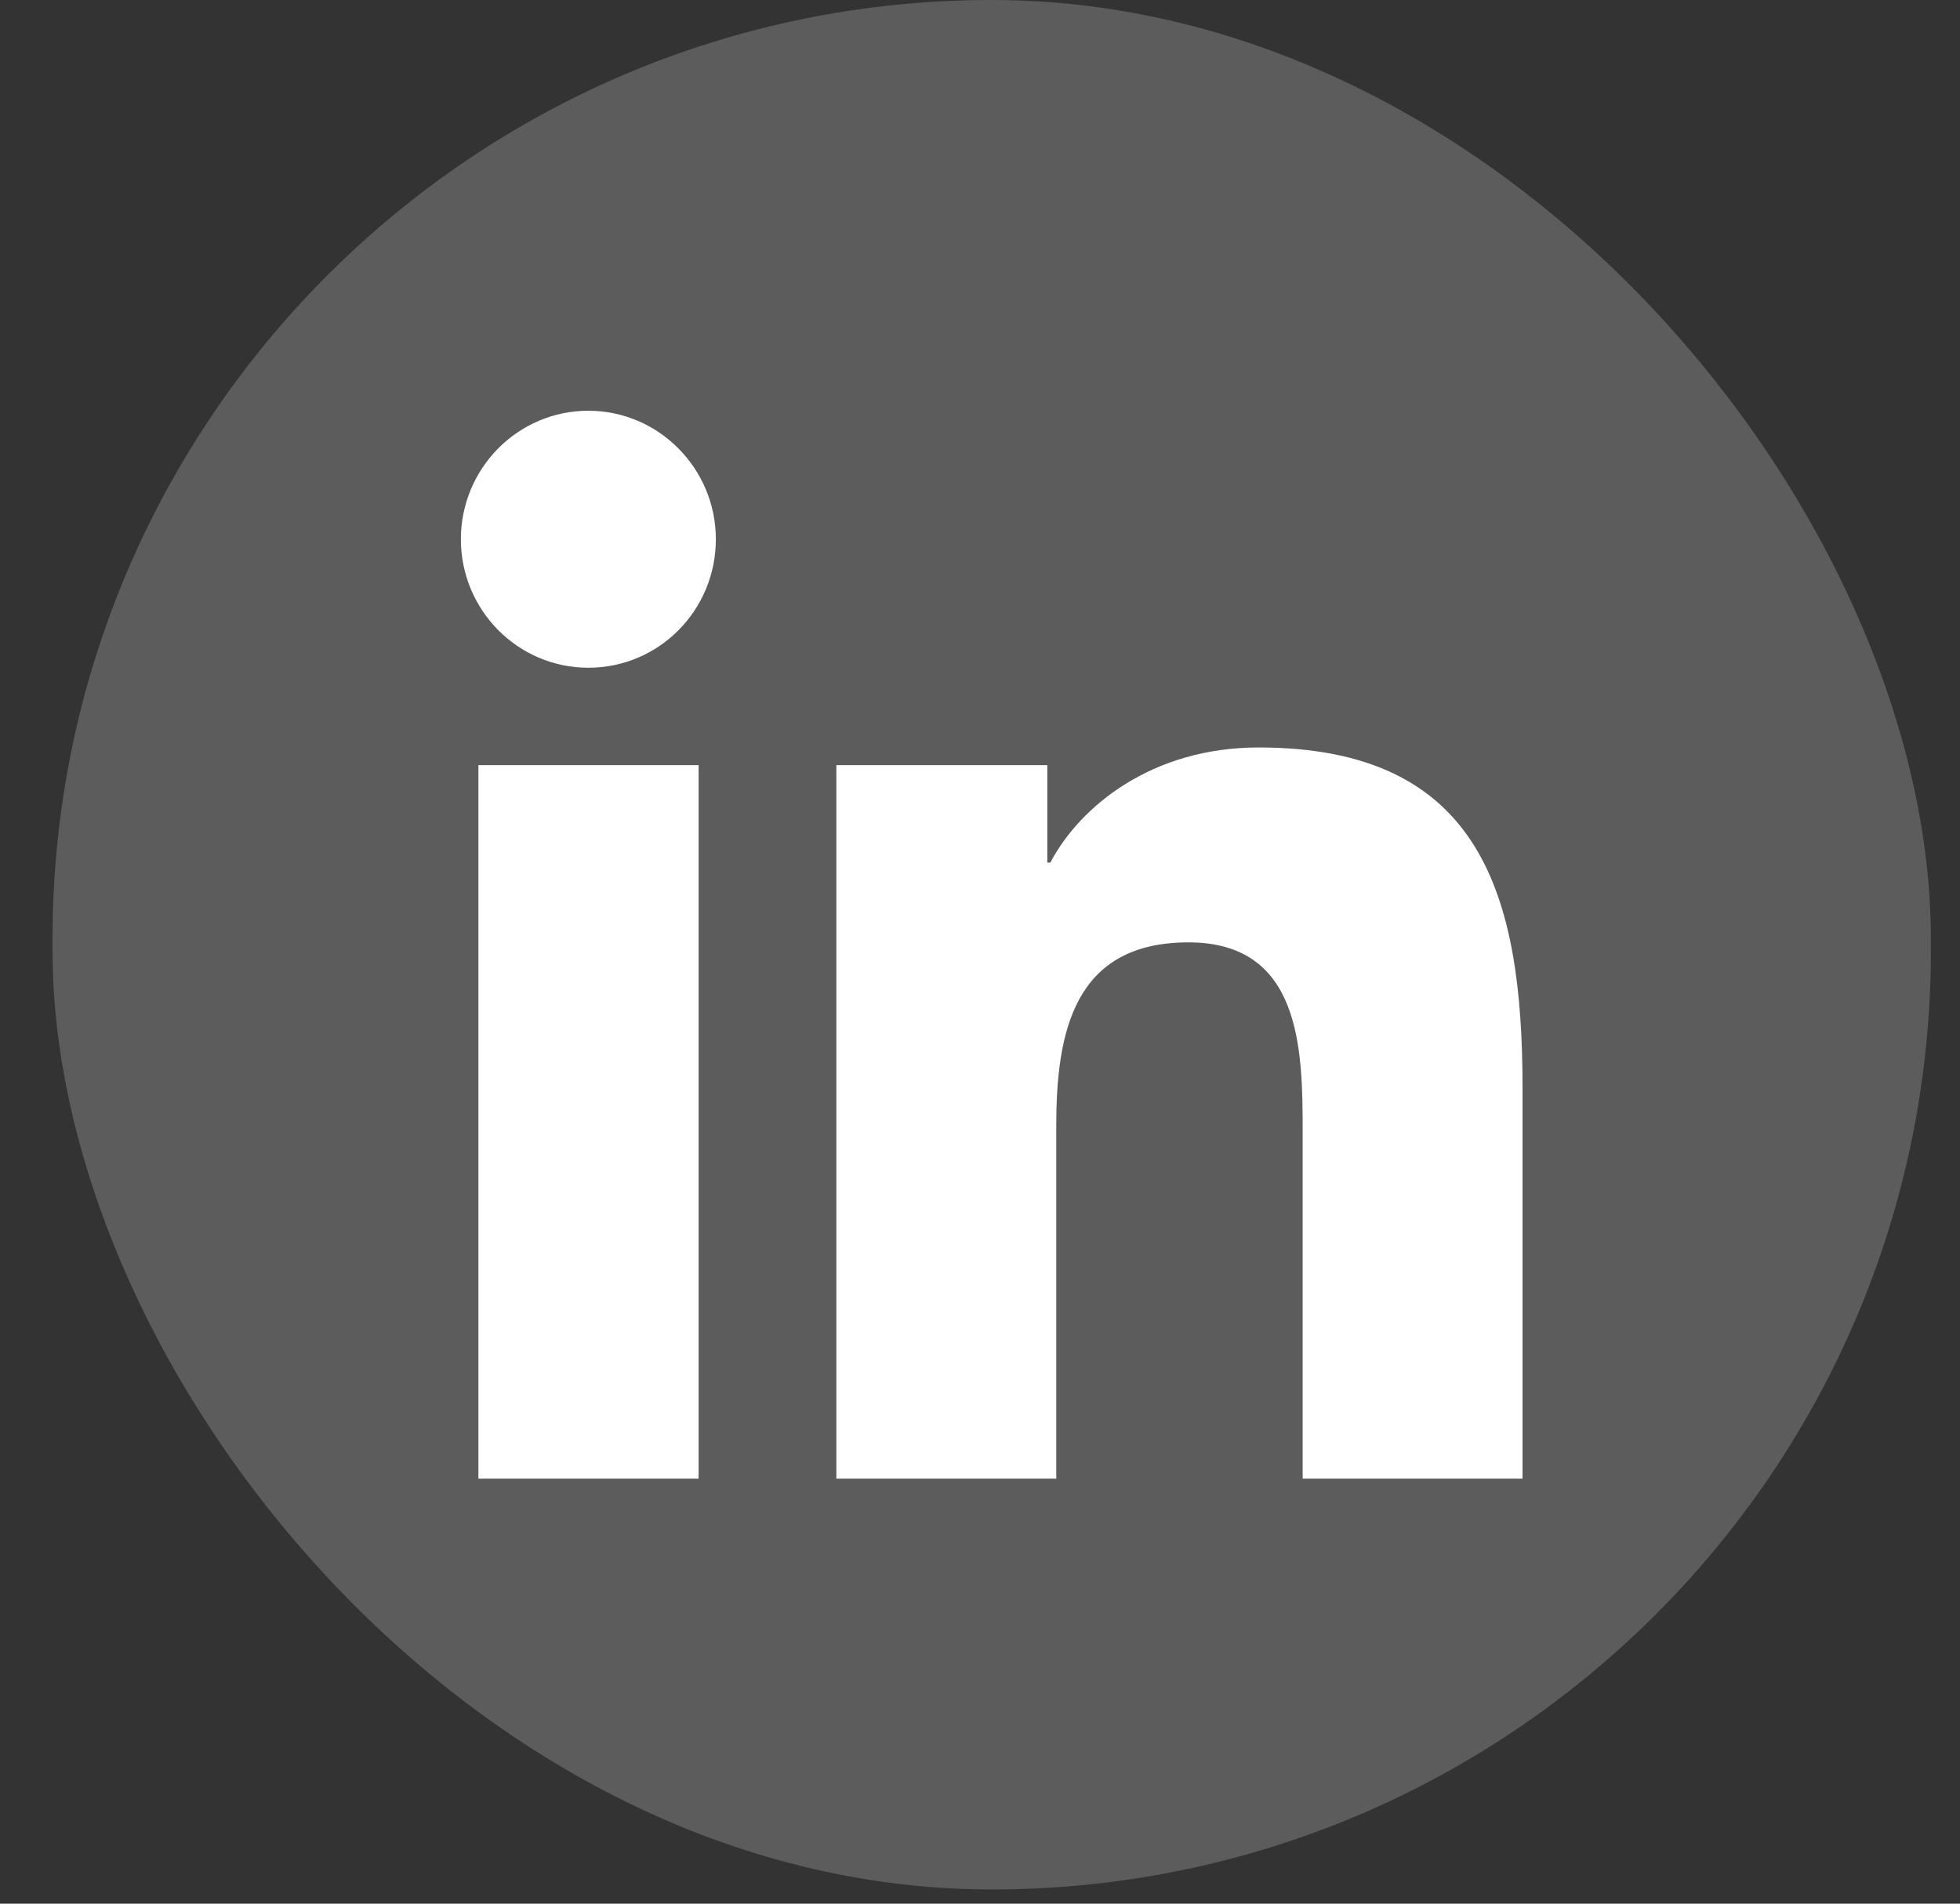
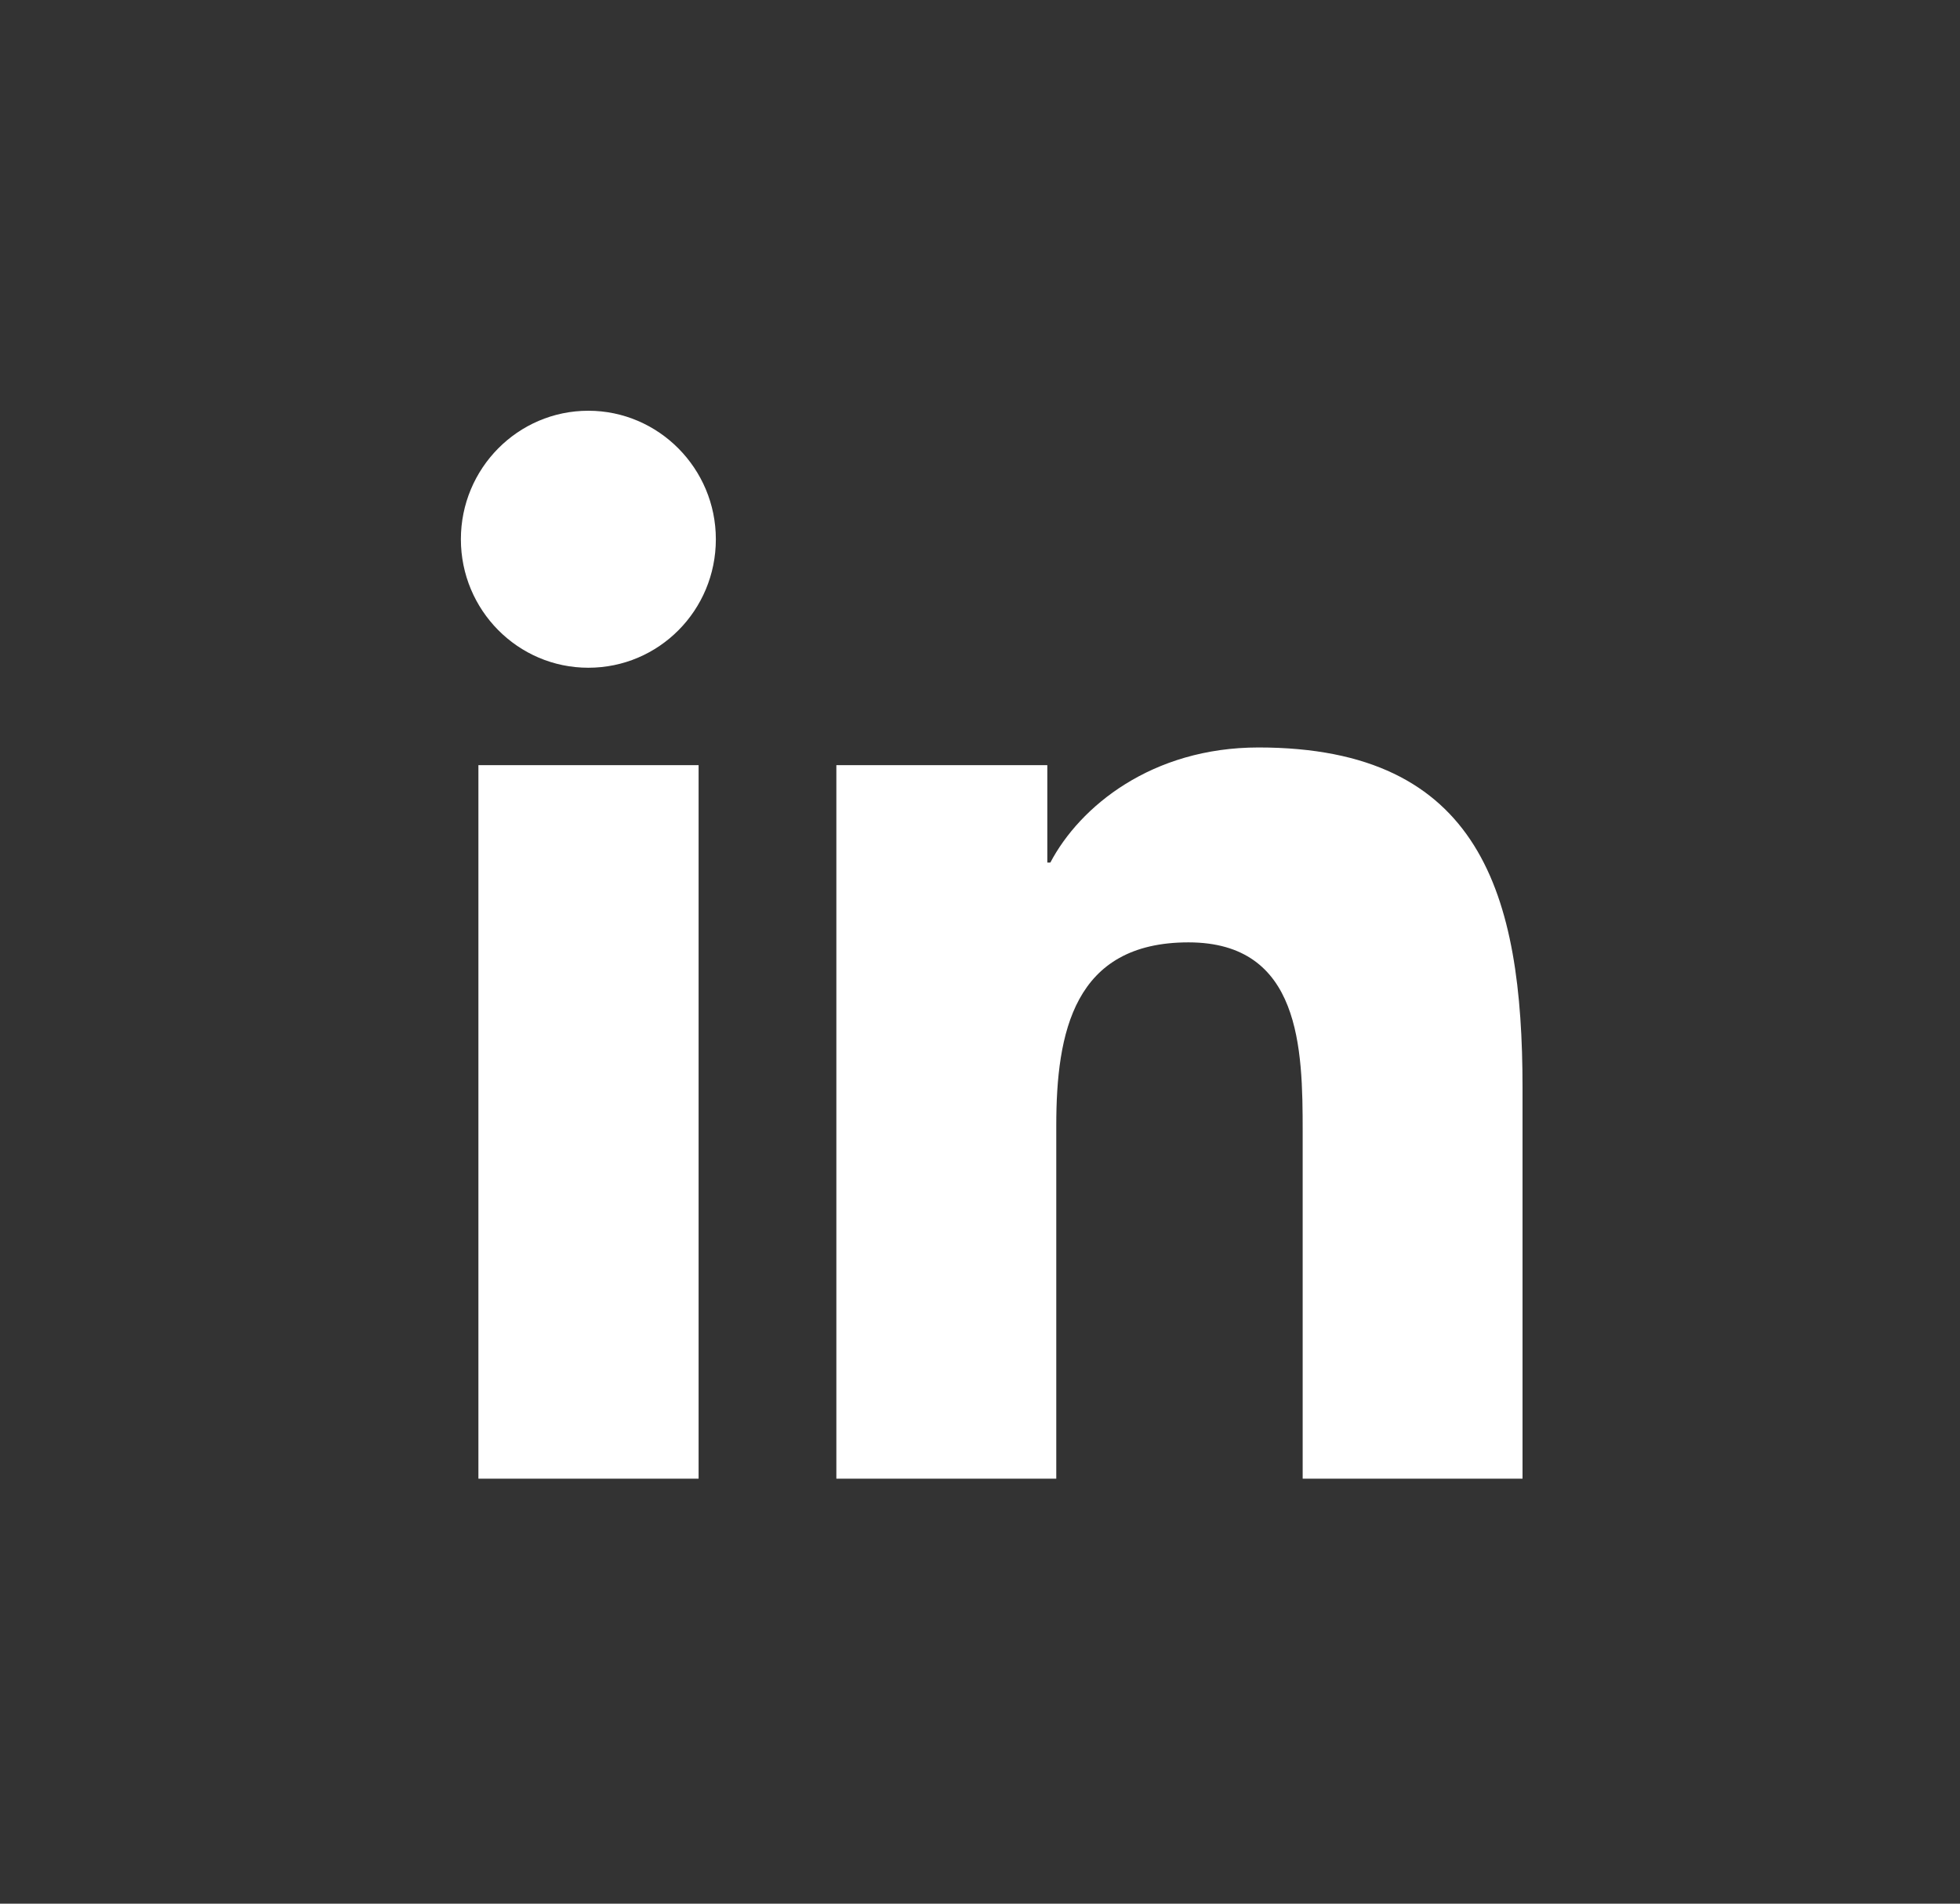
<svg xmlns="http://www.w3.org/2000/svg" width="35" height="34" viewBox="0 0 35 34">
  <rect x="0" y="0" width="35" height="34" fill="#333333" stroke="none" />
  <g fill="none" fill-rule="evenodd">
    <g>
      <g>
        <g>
          <g transform="translate(-325 -628) translate(15 517) translate(230 111) translate(80.938)">
-             <rect width="33.542" height="33.746" fill="#5C5C5C" rx="16.771" />
            <path fill="#FFF" d="M11.537 13.666V26.41H7.605V13.666h3.932zm10-.316c3.974 0 4.713 2.64 4.713 6.074v6.986h-3.926v-6.199c0-1.478-.03-3.38-2.04-3.38-2.047 0-2.36 1.61-2.36 3.273v6.306h-3.927V13.666h3.767v1.74h.054c.526-1 1.809-2.056 3.719-2.056zM9.568 7.336c1.254 0 2.277 1.031 2.277 2.295 0 1.27-1.017 2.295-2.277 2.295-1.26 0-2.276-1.031-2.276-2.295s1.017-2.295 2.276-2.295z" />
          </g>
        </g>
      </g>
    </g>
  </g>
</svg>